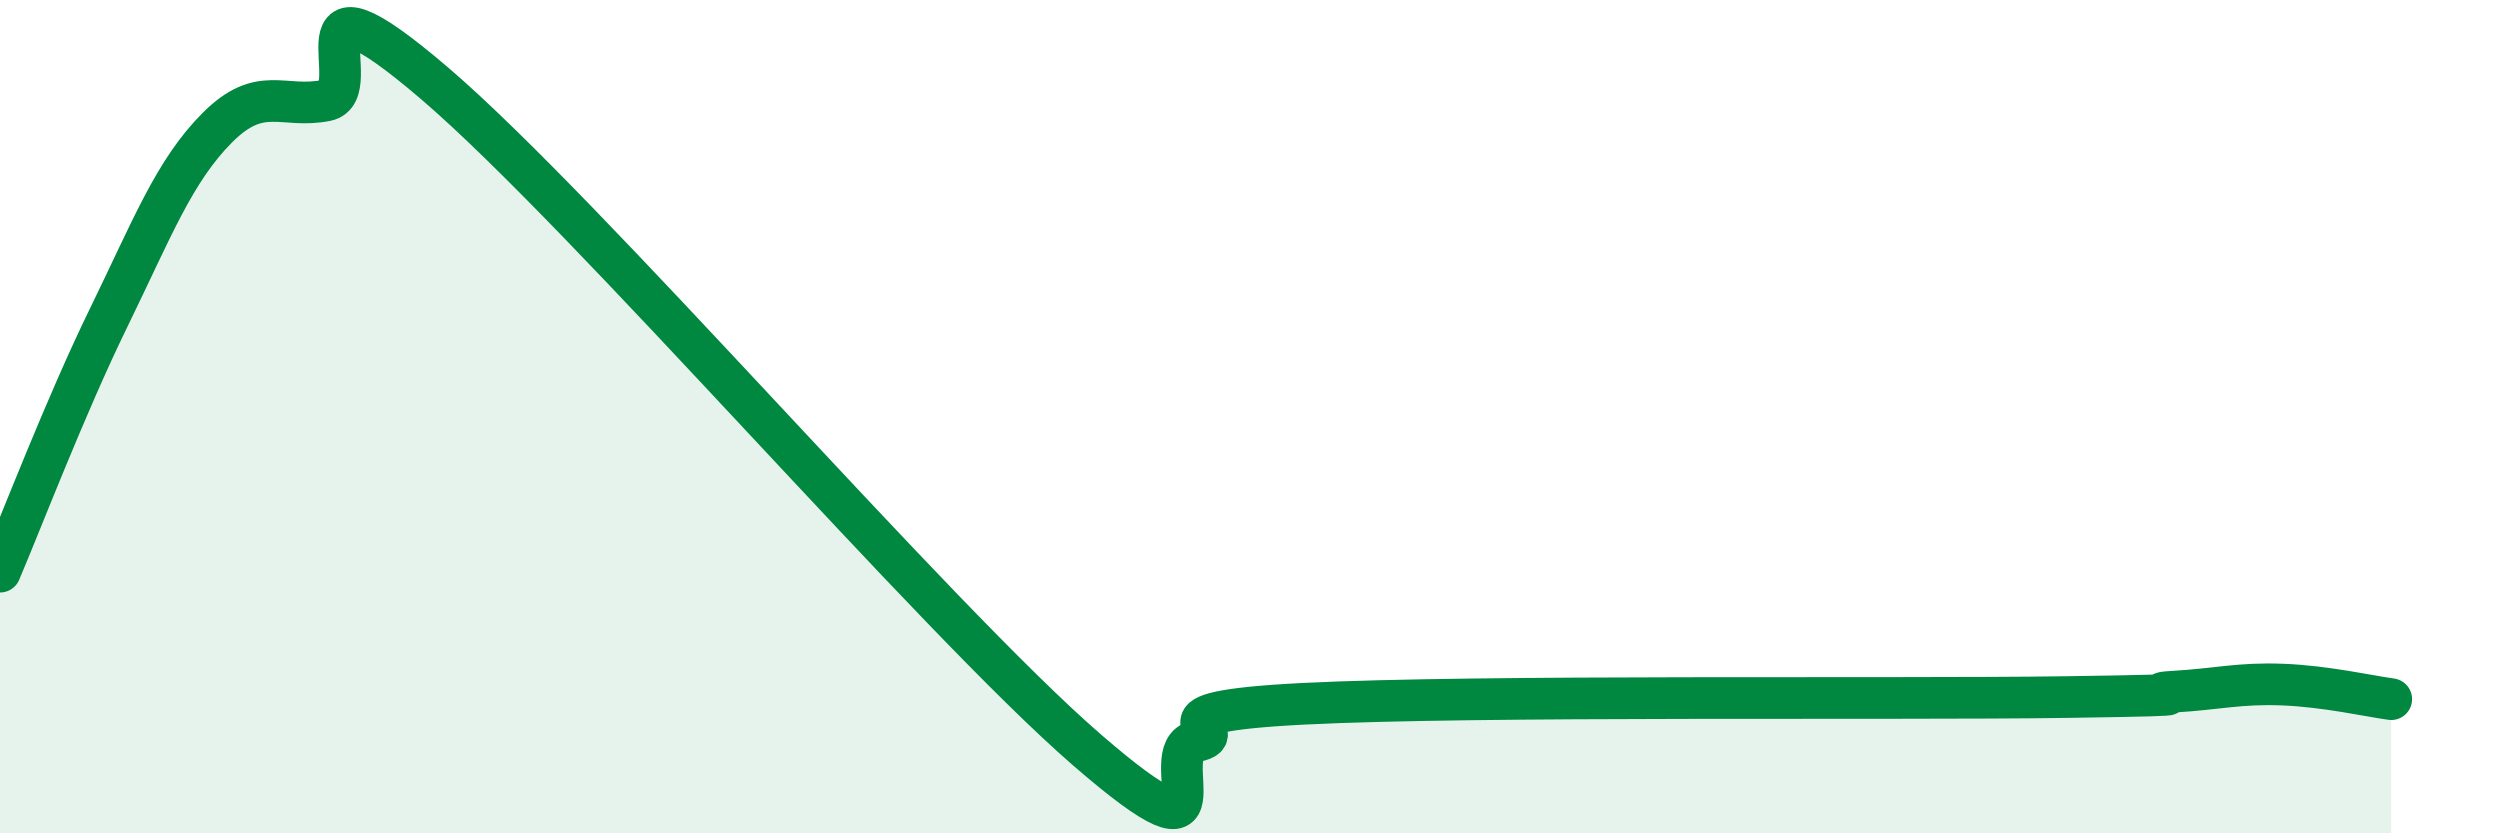
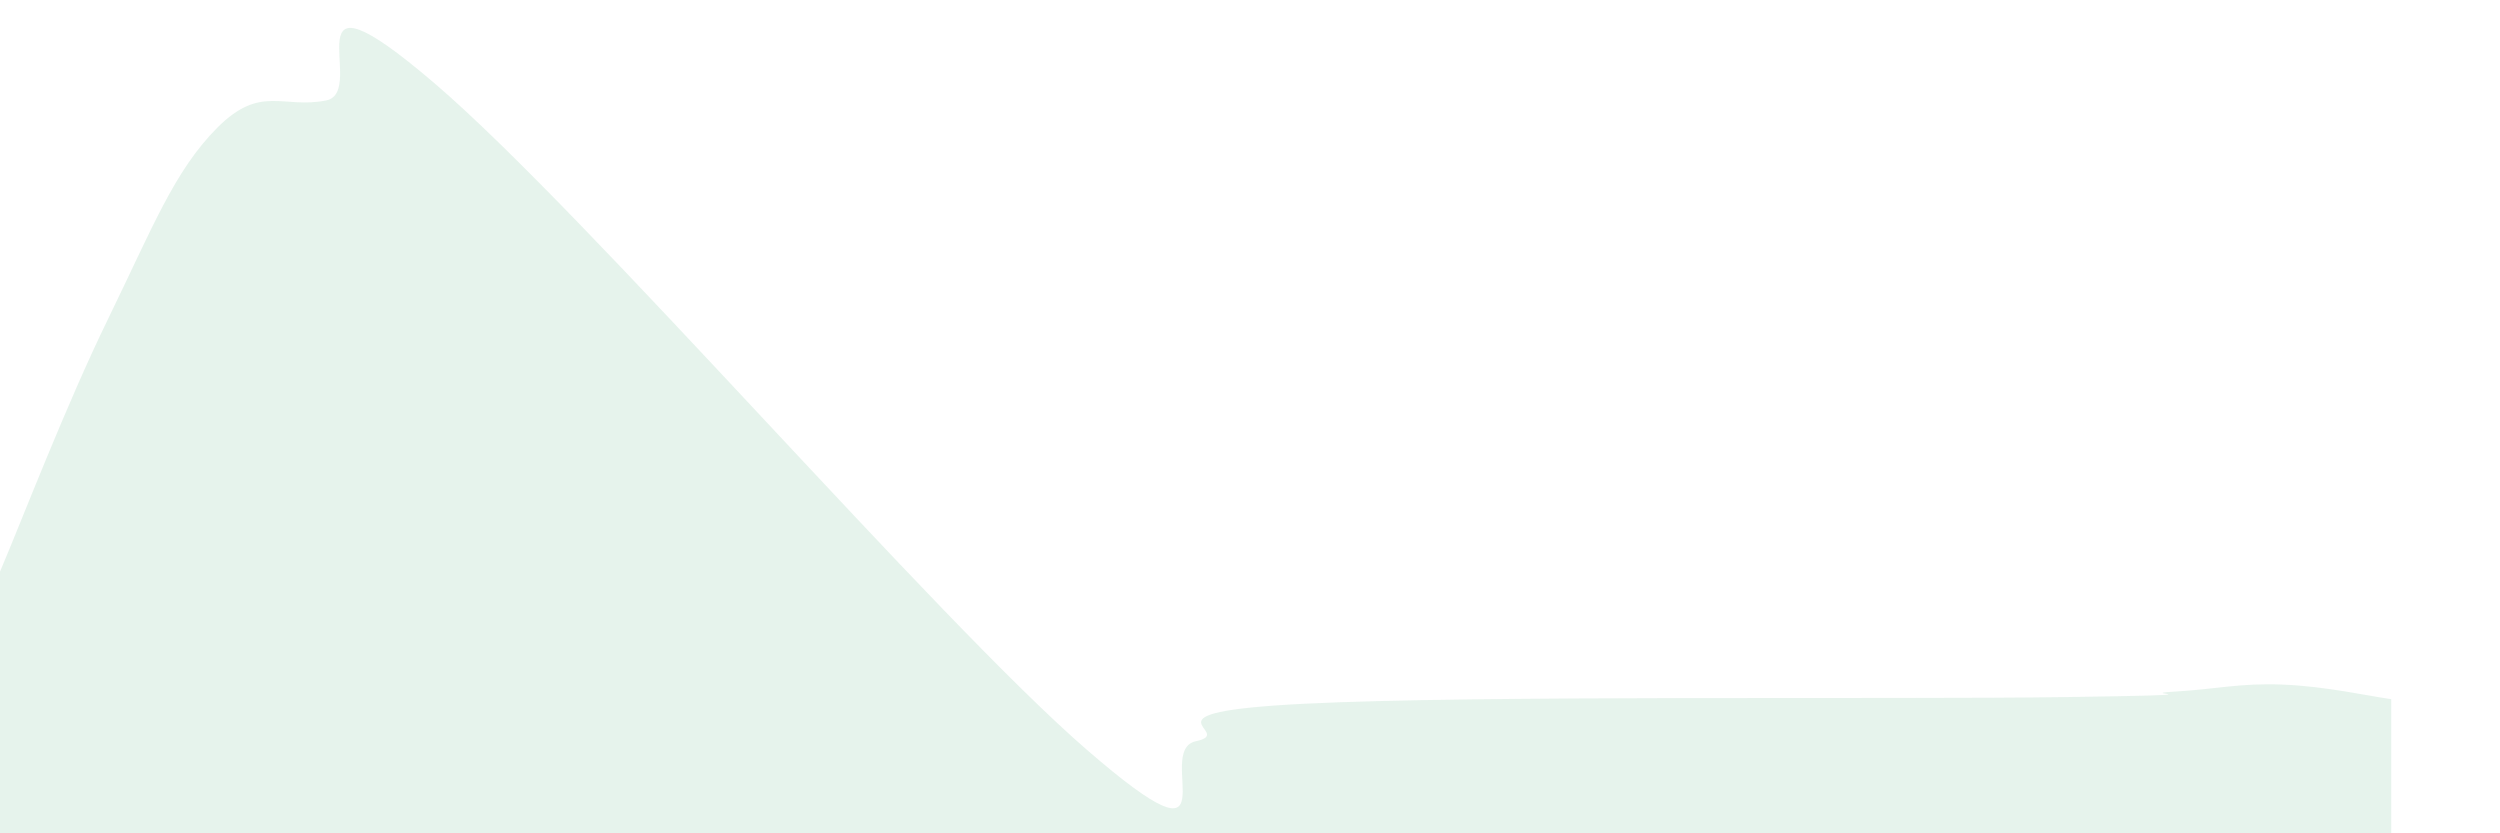
<svg xmlns="http://www.w3.org/2000/svg" width="60" height="20" viewBox="0 0 60 20">
  <path d="M 0,13.72 C 0.52,12.5 1.57,9.75 2.61,7.62 C 3.65,5.49 4.18,4.1 5.22,3.06 C 6.26,2.02 6.79,2.62 7.83,2.41 C 8.87,2.2 6.78,-1.12 10.43,2 C 14.08,5.12 22.44,14.84 26.09,18 C 29.74,21.16 27.66,18.01 28.7,17.79 C 29.74,17.57 27.13,17.1 31.3,16.89 C 35.47,16.68 45.4,16.79 49.57,16.73 C 53.74,16.67 51.13,16.66 52.17,16.6 C 53.21,16.54 53.74,16.39 54.78,16.43 C 55.82,16.47 56.87,16.71 57.39,16.78L57.39 20L0 20Z" fill="#008740" opacity="0.1" stroke-linecap="round" stroke-linejoin="round" />
-   <path d="M 0,13.72 C 0.52,12.5 1.57,9.75 2.61,7.62 C 3.65,5.49 4.18,4.1 5.22,3.06 C 6.26,2.02 6.79,2.62 7.83,2.41 C 8.87,2.2 6.78,-1.12 10.43,2 C 14.08,5.12 22.44,14.84 26.09,18 C 29.74,21.16 27.66,18.01 28.7,17.79 C 29.74,17.57 27.13,17.1 31.3,16.89 C 35.47,16.68 45.4,16.79 49.57,16.73 C 53.74,16.67 51.13,16.66 52.17,16.6 C 53.21,16.54 53.74,16.39 54.78,16.43 C 55.82,16.47 56.87,16.71 57.39,16.78" stroke="#008740" stroke-width="1" fill="none" stroke-linecap="round" stroke-linejoin="round" />
</svg>